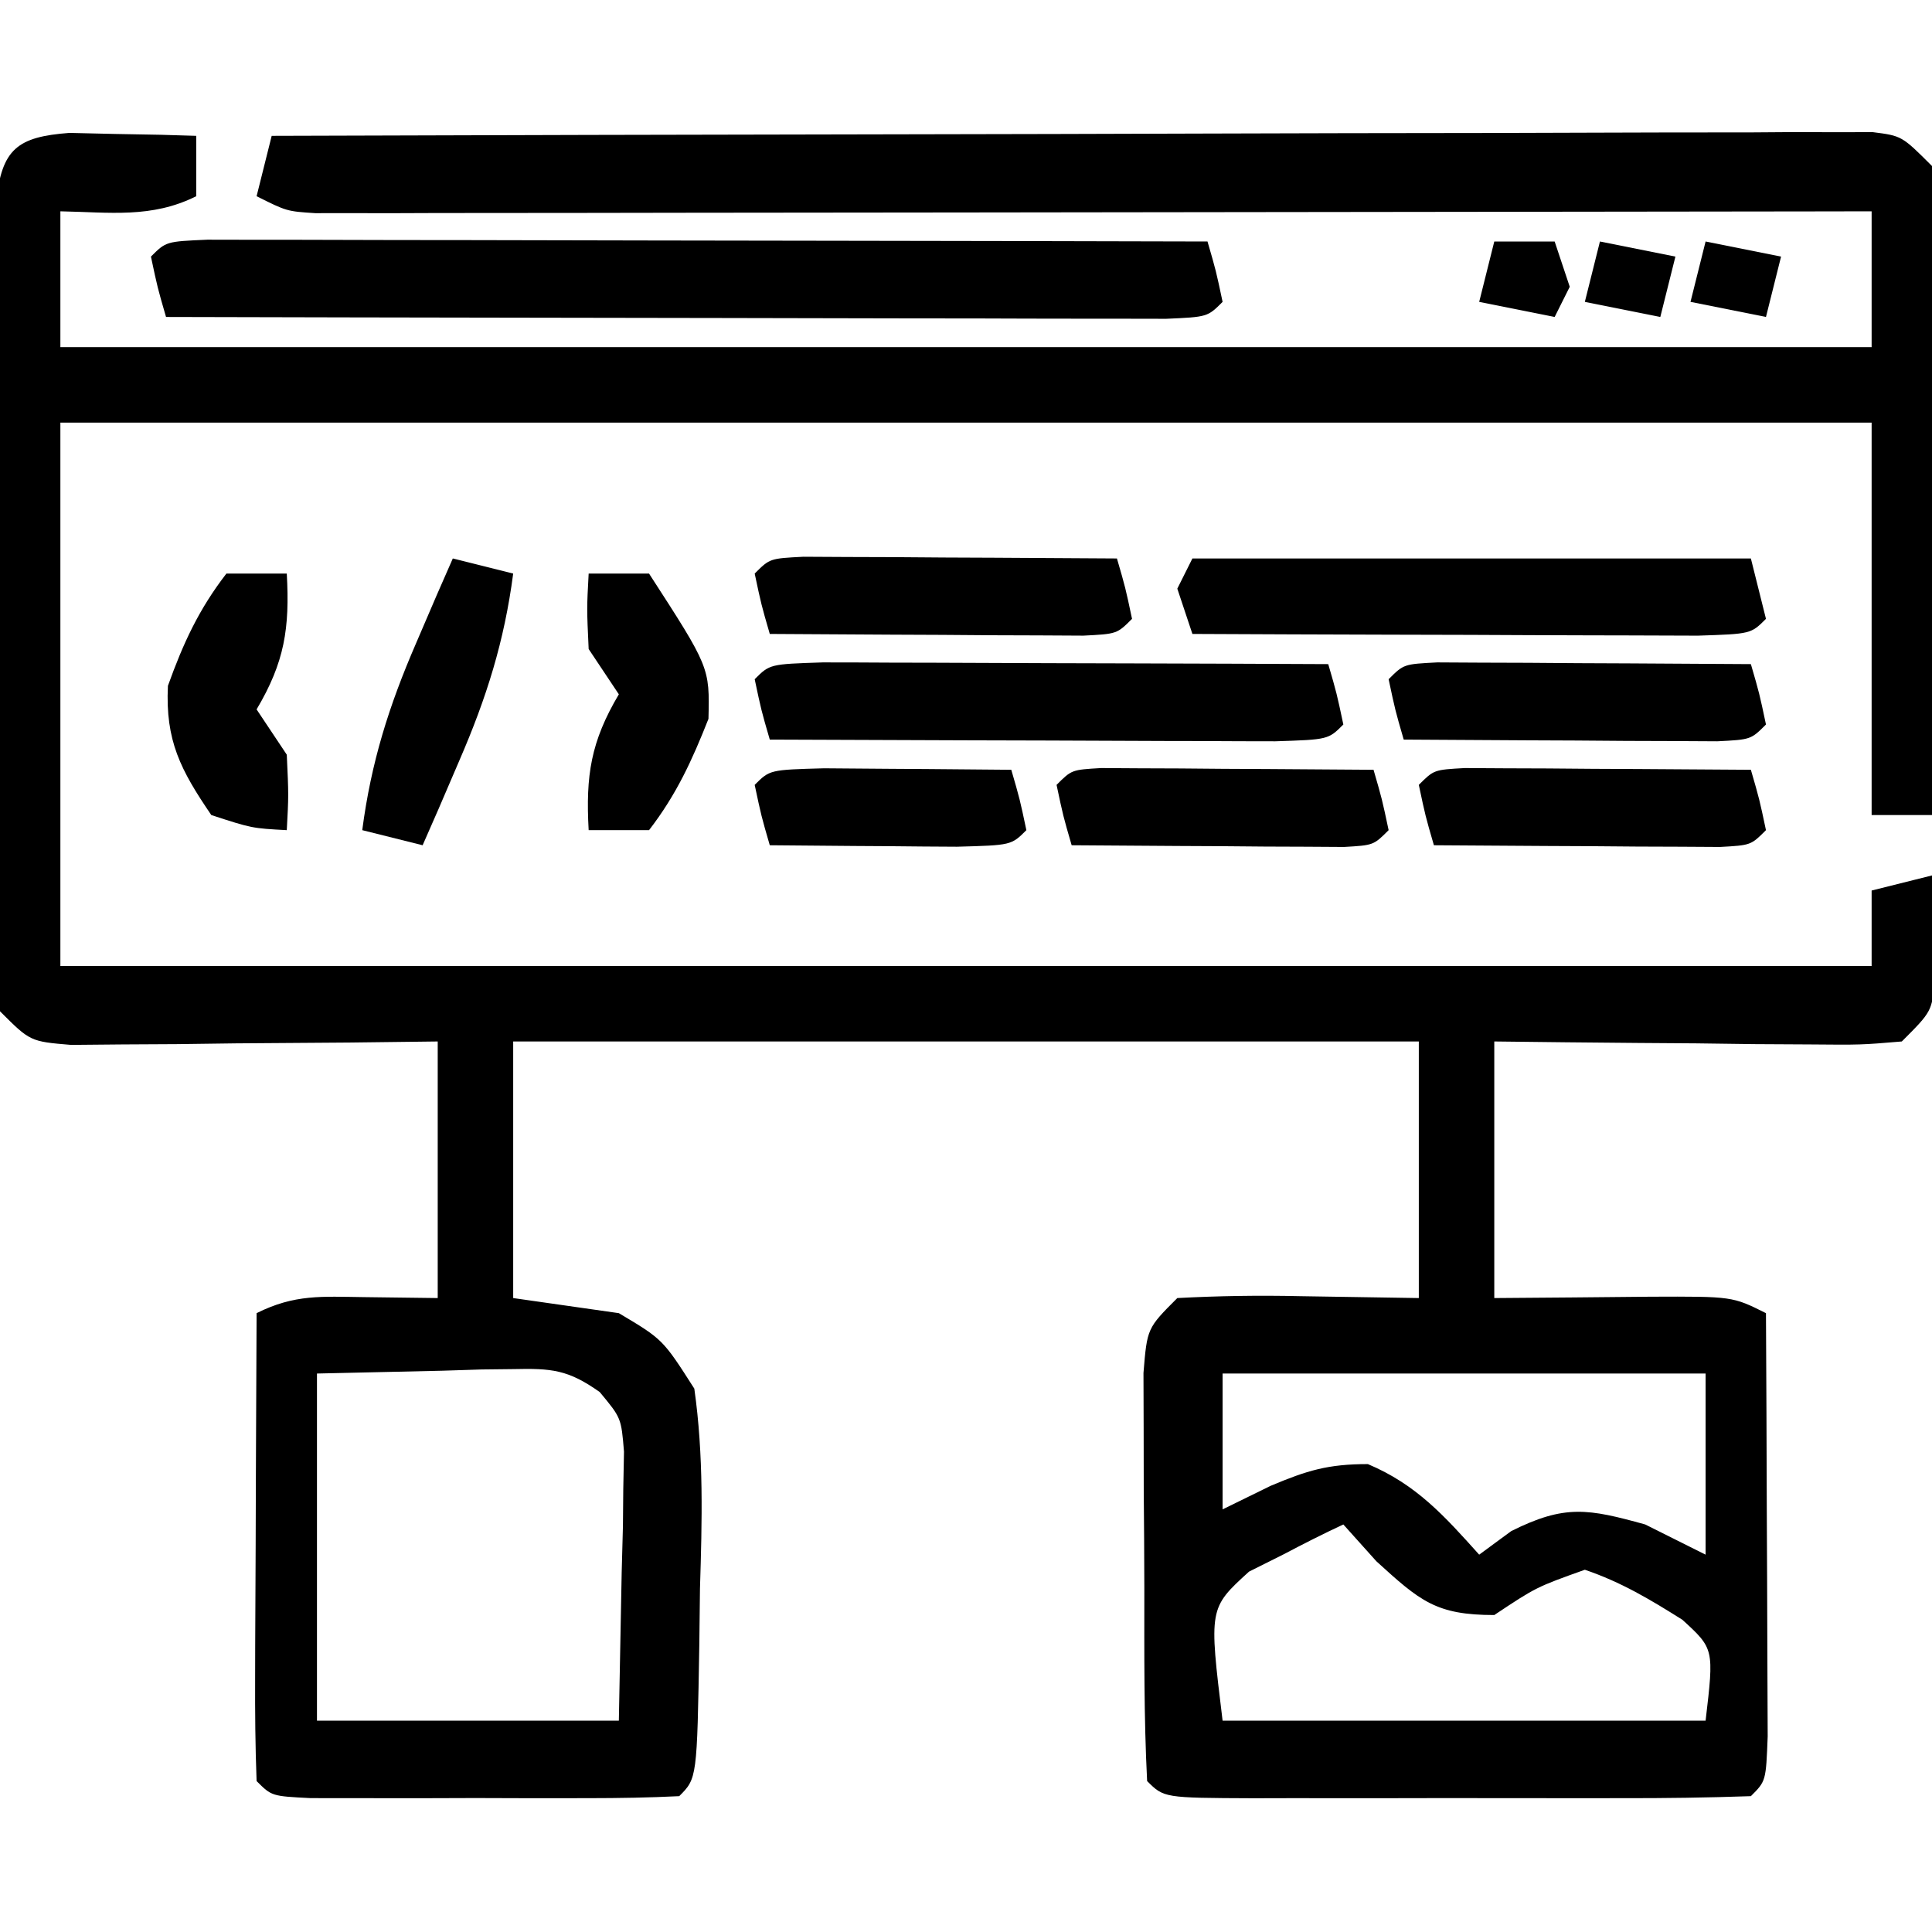
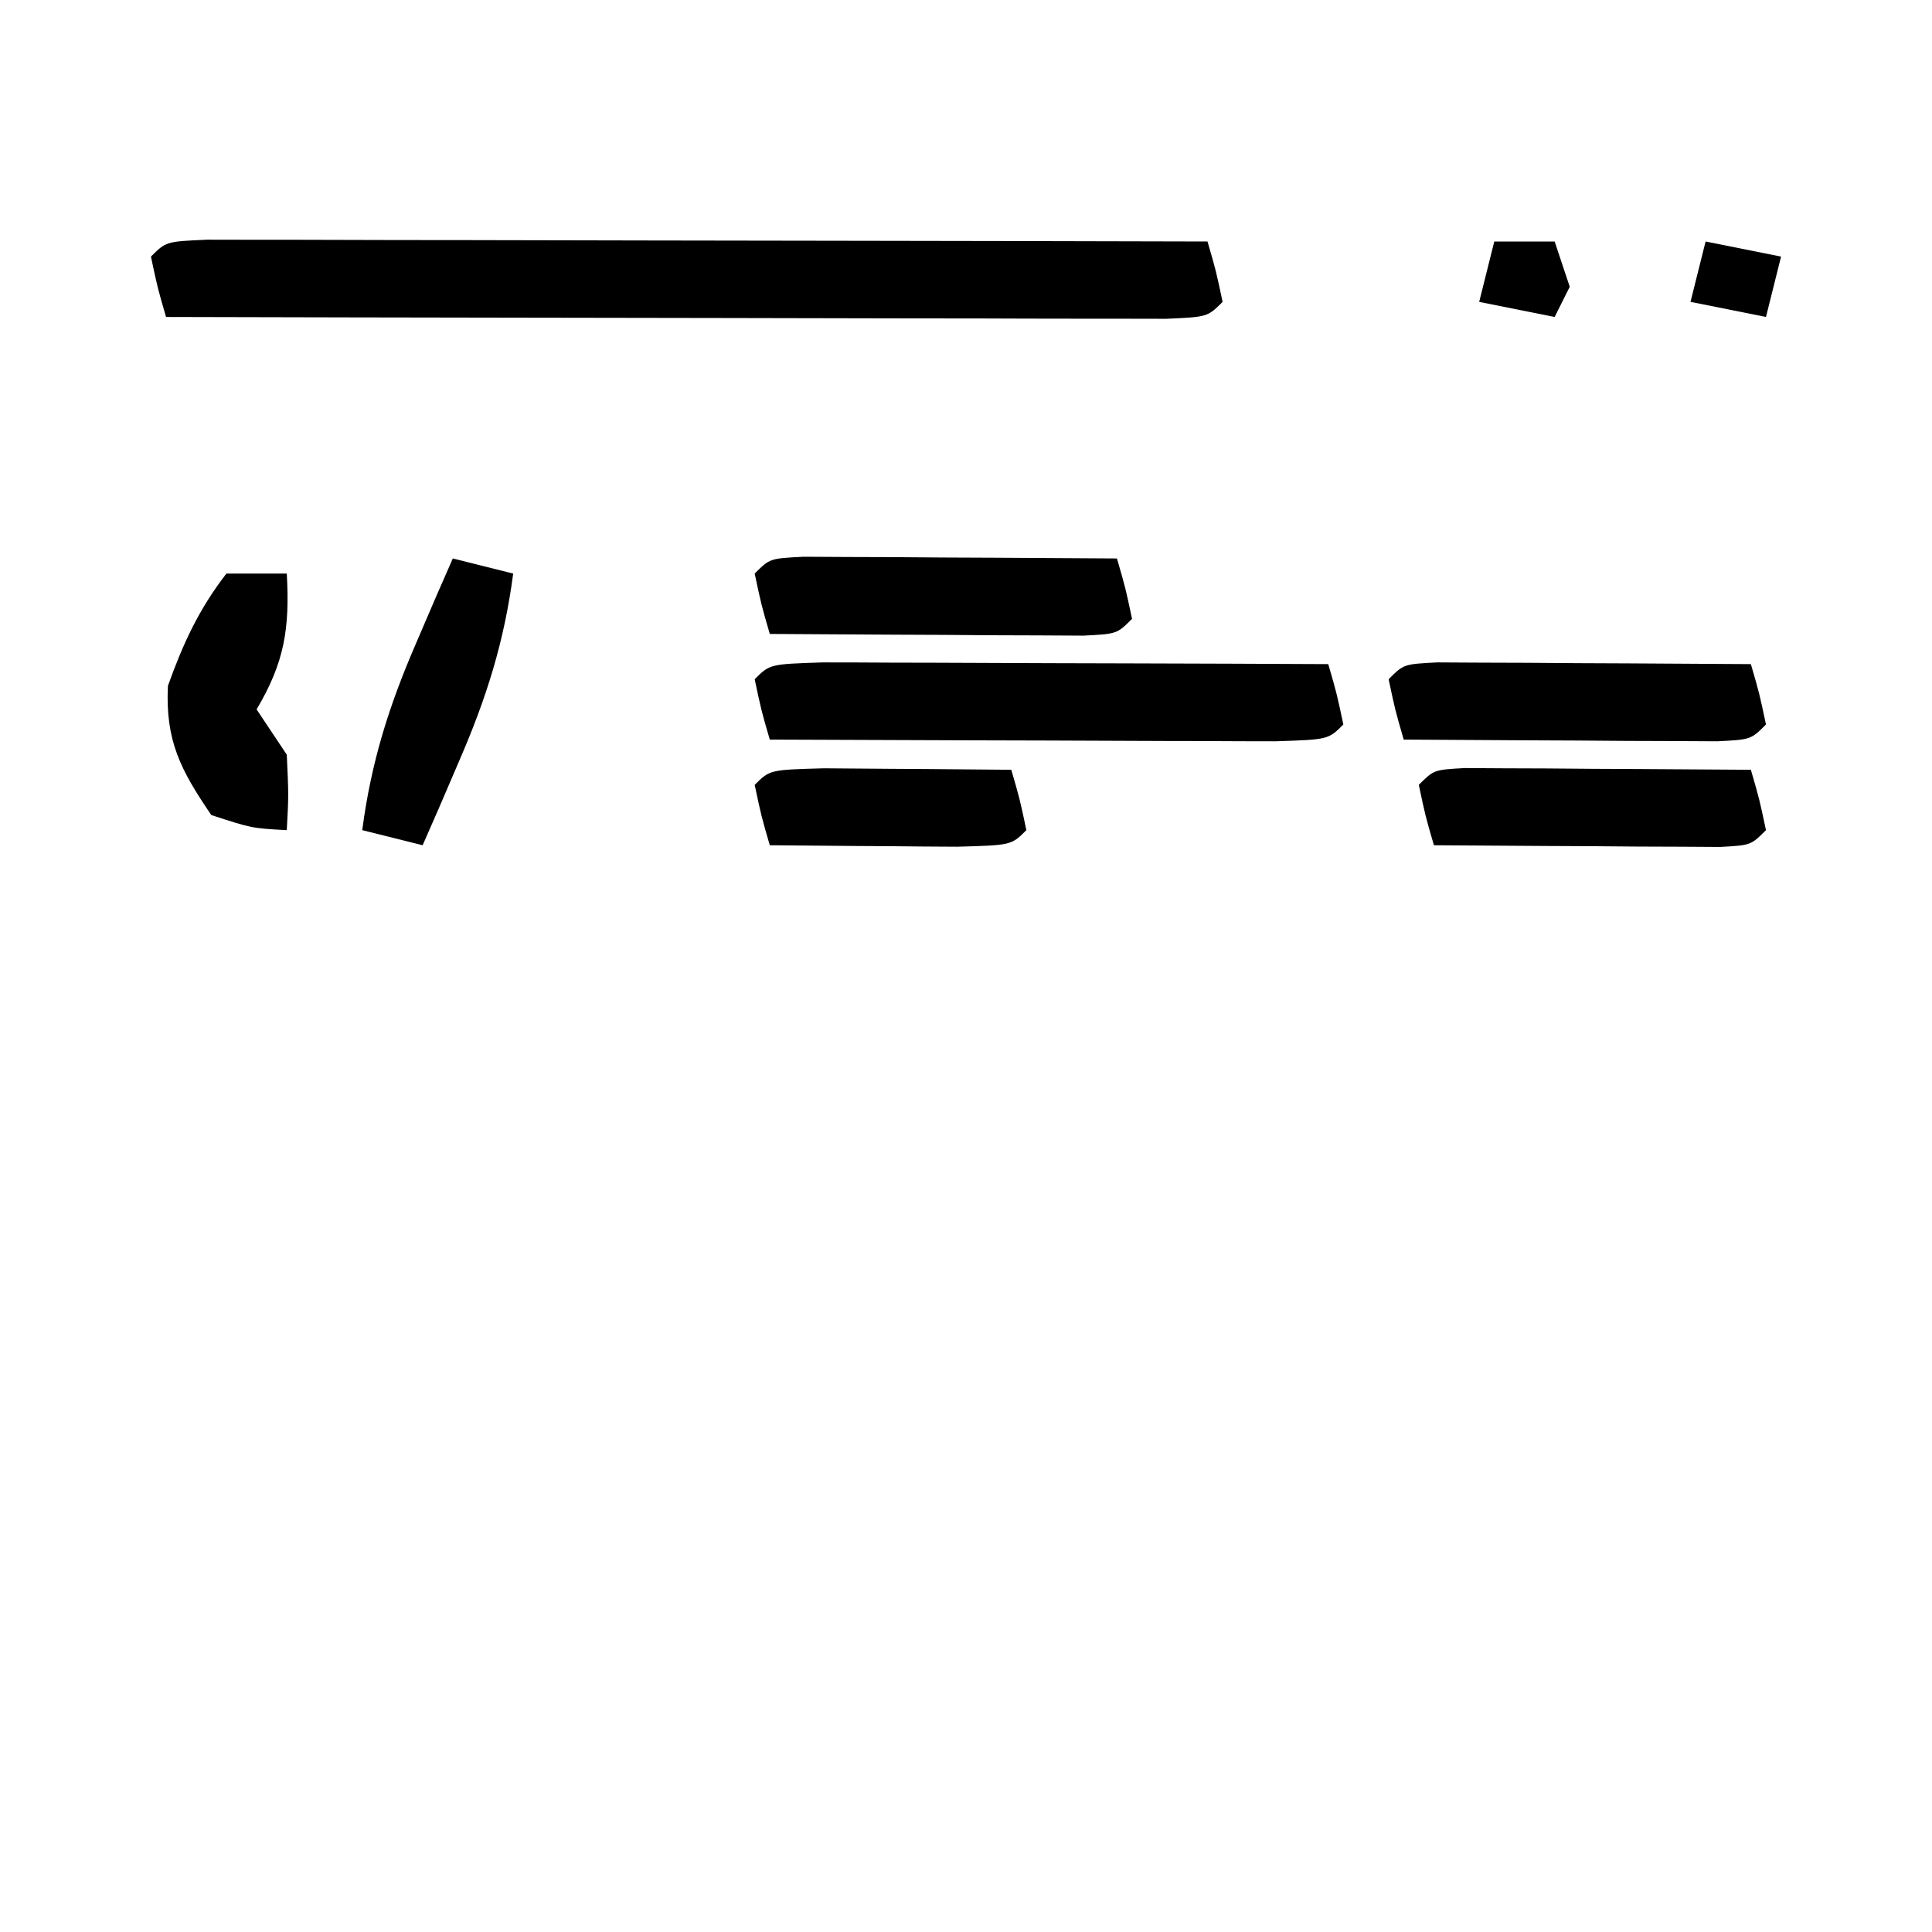
<svg xmlns="http://www.w3.org/2000/svg" version="1.1" width="128" height="128">
-   <path d="M0 0 C0.998 0.023 1.995 0.046 3.023 0.07 C4.528 0.097 4.528 0.097 6.062 0.125 C6.833 0.148 7.604 0.171 8.398 0.195 C8.398 1.515 8.398 2.835 8.398 4.195 C5.442 5.674 2.656 5.256 -0.602 5.195 C-0.602 8.165 -0.602 11.135 -0.602 14.195 C38.998 14.195 78.598 14.195 119.398 14.195 C119.398 11.225 119.398 8.255 119.398 5.195 C117.432 5.199 117.432 5.199 115.426 5.202 C103.094 5.222 90.763 5.237 78.431 5.247 C72.091 5.252 65.75 5.259 59.41 5.271 C53.296 5.282 47.182 5.288 41.067 5.29 C38.73 5.292 36.393 5.296 34.055 5.301 C30.792 5.308 27.528 5.309 24.264 5.309 C22.802 5.314 22.802 5.314 21.311 5.32 C20.424 5.318 19.538 5.317 18.625 5.316 C17.466 5.317 17.466 5.317 16.284 5.318 C14.398 5.195 14.398 5.195 12.398 4.195 C12.728 2.875 13.058 1.555 13.398 0.195 C27.445 0.149 41.492 0.113 55.539 0.092 C62.061 0.081 68.583 0.067 75.105 0.044 C81.394 0.023 87.684 0.011 93.973 0.006 C96.377 0.002 98.782 -0.005 101.186 -0.016 C104.543 -0.031 107.9 -0.033 111.257 -0.032 C112.26 -0.039 113.263 -0.046 114.296 -0.054 C115.207 -0.051 116.119 -0.048 117.058 -0.045 C117.852 -0.047 118.647 -0.049 119.466 -0.051 C121.398 0.195 121.398 0.195 123.398 2.195 C123.639 4.068 123.639 4.068 123.625 6.37 C123.625 7.661 123.625 7.661 123.625 8.978 C123.615 9.908 123.604 10.838 123.594 11.797 C123.591 12.748 123.588 13.7 123.585 14.681 C123.574 17.727 123.549 20.774 123.523 23.82 C123.513 25.883 123.504 27.945 123.496 30.008 C123.474 35.07 123.439 40.133 123.398 45.195 C122.078 45.195 120.758 45.195 119.398 45.195 C119.398 36.615 119.398 28.035 119.398 19.195 C79.798 19.195 40.198 19.195 -0.602 19.195 C-0.602 31.075 -0.602 42.955 -0.602 55.195 C38.998 55.195 78.598 55.195 119.398 55.195 C119.398 53.545 119.398 51.895 119.398 50.195 C120.718 49.865 122.038 49.535 123.398 49.195 C123.452 50.653 123.491 52.112 123.523 53.57 C123.547 54.382 123.57 55.195 123.594 56.031 C123.398 58.195 123.398 58.195 121.398 60.195 C118.693 60.422 118.693 60.422 115.297 60.391 C114.085 60.384 112.873 60.378 111.625 60.371 C110.354 60.354 109.083 60.338 107.773 60.32 C106.495 60.311 105.216 60.302 103.898 60.293 C100.732 60.269 97.565 60.233 94.398 60.195 C94.398 65.805 94.398 71.415 94.398 77.195 C99.574 77.156 99.574 77.156 104.75 77.105 C110.176 77.084 110.176 77.084 112.398 78.195 C112.423 82.592 112.441 86.988 112.453 91.385 C112.458 92.882 112.465 94.379 112.474 95.875 C112.486 98.022 112.492 100.169 112.496 102.316 C112.501 103.61 112.507 104.903 112.512 106.236 C112.398 109.195 112.398 109.195 111.398 110.195 C108.526 110.296 105.678 110.335 102.805 110.328 C101.943 110.329 101.081 110.33 100.193 110.331 C98.367 110.332 96.541 110.33 94.715 110.326 C91.91 110.32 89.106 110.326 86.301 110.332 C84.531 110.331 82.762 110.33 80.992 110.328 C80.147 110.33 79.303 110.332 78.432 110.334 C72.513 110.31 72.513 110.31 71.398 109.195 C71.18 104.938 71.213 100.675 71.213 96.412 C71.211 94.27 71.193 92.128 71.174 89.986 C71.171 88.63 71.169 87.274 71.168 85.918 C71.164 84.678 71.16 83.438 71.156 82.16 C71.398 79.195 71.398 79.195 73.398 77.195 C76.152 77.05 78.776 77.009 81.523 77.07 C85.422 77.132 85.422 77.132 89.398 77.195 C89.398 71.585 89.398 65.975 89.398 60.195 C69.598 60.195 49.798 60.195 29.398 60.195 C29.398 65.805 29.398 71.415 29.398 77.195 C31.708 77.525 34.018 77.855 36.398 78.195 C39.312 79.93 39.312 79.93 41.398 83.195 C42.027 87.628 41.913 91.978 41.773 96.445 C41.759 97.654 41.745 98.864 41.73 100.109 C41.58 109.013 41.58 109.013 40.398 110.195 C38.411 110.295 36.42 110.326 34.43 110.328 C32.614 110.33 32.614 110.33 30.762 110.332 C29.487 110.328 28.212 110.324 26.898 110.32 C25.624 110.324 24.349 110.328 23.035 110.332 C21.825 110.331 20.614 110.329 19.367 110.328 C18.248 110.327 17.128 110.326 15.975 110.325 C13.398 110.195 13.398 110.195 12.398 109.195 C12.311 106.904 12.291 104.61 12.301 102.316 C12.302 101.63 12.304 100.943 12.305 100.236 C12.311 98.035 12.323 95.834 12.336 93.633 C12.341 92.144 12.346 90.655 12.35 89.166 C12.361 85.509 12.378 81.852 12.398 78.195 C14.923 76.933 16.71 77.097 19.523 77.133 C21.132 77.153 22.741 77.174 24.398 77.195 C24.398 71.585 24.398 65.975 24.398 60.195 C21.51 60.23 21.51 60.23 18.562 60.266 C16.049 60.284 13.536 60.303 11.023 60.32 C9.752 60.337 8.481 60.354 7.172 60.371 C5.96 60.378 4.748 60.384 3.5 60.391 C2.379 60.401 1.259 60.412 0.104 60.422 C-2.602 60.195 -2.602 60.195 -4.602 58.195 C-4.856 55.842 -4.856 55.842 -4.86 52.859 C-4.867 51.745 -4.873 50.63 -4.879 49.482 C-4.875 48.274 -4.871 47.065 -4.867 45.82 C-4.869 44.585 -4.871 43.35 -4.873 42.077 C-4.875 38.789 -4.867 35.502 -4.855 32.215 C-4.852 30.197 -4.855 28.18 -4.862 26.162 C-4.875 22.298 -4.873 18.434 -4.867 14.57 C-4.871 13.362 -4.875 12.154 -4.879 10.909 C-4.873 9.794 -4.867 8.68 -4.86 7.531 C-4.859 6.547 -4.857 5.563 -4.856 4.548 C-4.479 1.063 -3.458 0.26 0 0 Z M16.398 82.195 C16.398 89.785 16.398 97.375 16.398 105.195 C22.998 105.195 29.598 105.195 36.398 105.195 C36.46 101.957 36.522 98.719 36.586 95.383 C36.613 94.366 36.641 93.349 36.669 92.302 C36.68 91.095 36.68 91.095 36.691 89.863 C36.707 89.041 36.723 88.219 36.739 87.372 C36.556 85.135 36.556 85.135 35.131 83.422 C33.026 81.932 31.944 81.845 29.387 81.902 C28.704 81.91 28.021 81.917 27.318 81.925 C26.027 81.966 26.027 81.966 24.711 82.008 C21.968 82.07 19.225 82.132 16.398 82.195 Z M76.398 82.195 C76.398 85.165 76.398 88.135 76.398 91.195 C77.45 90.68 78.502 90.164 79.586 89.633 C81.998 88.619 83.366 88.195 86.023 88.195 C89.232 89.546 91.095 91.629 93.398 94.195 C94.1 93.68 94.801 93.164 95.523 92.633 C99.077 90.856 100.622 91.151 104.398 92.195 C105.718 92.855 107.038 93.515 108.398 94.195 C108.398 90.235 108.398 86.275 108.398 82.195 C97.838 82.195 87.278 82.195 76.398 82.195 Z M84.398 92.195 C83.046 92.823 81.717 93.5 80.398 94.195 C79.285 94.752 79.285 94.752 78.148 95.32 C75.489 97.743 75.489 97.743 76.398 105.195 C86.958 105.195 97.518 105.195 108.398 105.195 C108.96 100.43 108.96 100.43 106.859 98.508 C104.715 97.159 102.801 96.012 100.398 95.195 C97.181 96.345 97.181 96.345 94.398 98.195 C90.538 98.195 89.484 97.273 86.586 94.633 C85.864 93.828 85.142 93.024 84.398 92.195 Z " fill="#000000" transform="translate(4.602,8.805)" />
  <path d="M0 0 C1.224 0.002 2.447 0.004 3.708 0.007 C4.717 0.007 4.717 0.007 5.748 0.006 C7.982 0.007 10.217 0.015 12.452 0.023 C13.997 0.024 15.543 0.026 17.088 0.027 C21.164 0.031 25.239 0.041 29.315 0.052 C33.47 0.062 37.626 0.066 41.782 0.071 C49.941 0.082 58.101 0.099 66.26 0.12 C66.823 2.058 66.823 2.058 67.26 4.12 C66.26 5.12 66.26 5.12 63.52 5.241 C62.297 5.238 61.073 5.236 59.813 5.234 C58.803 5.234 58.803 5.234 57.773 5.234 C55.538 5.234 53.304 5.226 51.069 5.218 C49.523 5.216 47.978 5.215 46.432 5.214 C42.357 5.21 38.281 5.2 34.206 5.189 C30.05 5.179 25.894 5.174 21.739 5.169 C13.579 5.158 5.42 5.141 -2.74 5.12 C-3.302 3.183 -3.302 3.183 -3.74 1.12 C-2.74 0.12 -2.74 0.12 0 0 Z " fill="#000000" transform="translate(13.74,15.88)" />
  <path d="M0 0 C1.56 0 3.121 0.006 4.681 0.016 C5.911 0.018 5.911 0.018 7.166 0.02 C9.795 0.026 12.424 0.038 15.052 0.051 C16.83 0.056 18.608 0.061 20.386 0.065 C24.754 0.076 29.122 0.093 33.49 0.114 C34.052 2.051 34.052 2.051 34.49 4.114 C33.49 5.114 33.49 5.114 29.98 5.227 C28.42 5.227 26.859 5.221 25.299 5.211 C24.479 5.21 23.659 5.208 22.814 5.207 C20.185 5.201 17.556 5.189 14.927 5.176 C13.149 5.171 11.372 5.166 9.594 5.162 C5.226 5.151 0.858 5.134 -3.51 5.114 C-4.073 3.176 -4.073 3.176 -4.51 1.114 C-3.51 0.114 -3.51 0.114 0 0 Z " fill="#000000" transform="translate(54.51,43.886)" />
-   <path d="M0 0 C12.21 0 24.42 0 37 0 C37.495 1.98 37.495 1.98 38 4 C37 5 37 5 33.49 5.114 C31.93 5.113 30.369 5.108 28.809 5.098 C27.989 5.096 27.169 5.095 26.324 5.093 C23.695 5.088 21.066 5.075 18.438 5.062 C16.66 5.057 14.882 5.053 13.104 5.049 C8.736 5.038 4.368 5.021 0 5 C-0.33 4.01 -0.66 3.02 -1 2 C-0.67 1.34 -0.34 0.68 0 0 Z " fill="#000000" transform="translate(79,37)" />
  <path d="M0 0 C0.958 0.005 1.917 0.01 2.904 0.016 C4.456 0.021 4.456 0.021 6.039 0.026 C7.127 0.034 8.216 0.042 9.338 0.051 C10.976 0.058 10.976 0.058 12.648 0.065 C15.357 0.077 18.066 0.093 20.775 0.114 C21.338 2.051 21.338 2.051 21.775 4.114 C20.775 5.114 20.775 5.114 18.55 5.227 C17.592 5.222 16.634 5.217 15.646 5.211 C14.095 5.206 14.095 5.206 12.511 5.201 C11.423 5.193 10.334 5.185 9.213 5.176 C7.574 5.169 7.574 5.169 5.902 5.162 C3.193 5.151 0.484 5.134 -2.225 5.114 C-2.787 3.176 -2.787 3.176 -3.225 1.114 C-2.225 0.114 -2.225 0.114 0 0 Z " fill="#000000" transform="translate(95.225,43.886)" />
  <path d="M0 0 C0.958 0.005 1.917 0.01 2.904 0.016 C4.456 0.021 4.456 0.021 6.039 0.026 C7.127 0.034 8.216 0.042 9.338 0.051 C10.976 0.058 10.976 0.058 12.648 0.065 C15.357 0.077 18.066 0.093 20.775 0.114 C21.338 2.051 21.338 2.051 21.775 4.114 C20.775 5.114 20.775 5.114 18.55 5.227 C17.592 5.222 16.634 5.217 15.646 5.211 C14.095 5.206 14.095 5.206 12.511 5.201 C11.423 5.193 10.334 5.185 9.213 5.176 C7.574 5.169 7.574 5.169 5.902 5.162 C3.193 5.151 0.484 5.134 -2.225 5.114 C-2.787 3.176 -2.787 3.176 -3.225 1.114 C-2.225 0.114 -2.225 0.114 0 0 Z " fill="#000000" transform="translate(53.225,36.886)" />
  <path d="M0 0 C0.875 0.005 1.749 0.01 2.65 0.016 C3.594 0.019 4.539 0.022 5.511 0.026 C6.505 0.034 7.498 0.042 8.521 0.051 C9.518 0.056 10.515 0.06 11.543 0.065 C14.015 0.077 16.487 0.093 18.959 0.114 C19.521 2.051 19.521 2.051 19.959 4.114 C18.959 5.114 18.959 5.114 16.917 5.227 C16.043 5.222 15.168 5.217 14.267 5.211 C13.323 5.208 12.379 5.205 11.406 5.201 C10.413 5.193 9.42 5.185 8.396 5.176 C7.399 5.172 6.402 5.167 5.375 5.162 C2.903 5.151 0.431 5.134 -2.041 5.114 C-2.604 3.176 -2.604 3.176 -3.041 1.114 C-2.041 0.114 -2.041 0.114 0 0 Z " fill="#000000" transform="translate(97.041,50.886)" />
-   <path d="M0 0 C0.833 0.005 1.665 0.01 2.523 0.016 C3.422 0.019 4.321 0.022 5.248 0.026 C6.666 0.038 6.666 0.038 8.113 0.051 C9.062 0.056 10.012 0.06 10.99 0.065 C13.344 0.077 15.697 0.093 18.051 0.114 C18.613 2.051 18.613 2.051 19.051 4.114 C18.051 5.114 18.051 5.114 16.101 5.227 C15.268 5.222 14.436 5.217 13.578 5.211 C12.679 5.208 11.78 5.205 10.853 5.201 C9.908 5.193 8.962 5.185 7.988 5.176 C7.039 5.172 6.089 5.167 5.111 5.162 C2.758 5.151 0.404 5.134 -1.949 5.114 C-2.512 3.176 -2.512 3.176 -2.949 1.114 C-1.949 0.114 -1.949 0.114 0 0 Z " fill="#000000" transform="translate(72.949,50.886)" />
  <path d="M0 0 C1.32 0.33 2.64 0.66 4 1 C3.413 5.49 2.236 9.225 0.438 13.375 C-0.018 14.435 -0.473 15.494 -0.941 16.586 C-1.291 17.383 -1.64 18.179 -2 19 C-3.32 18.67 -4.64 18.34 -6 18 C-5.413 13.51 -4.236 9.775 -2.438 5.625 C-1.982 4.565 -1.527 3.506 -1.059 2.414 C-0.709 1.617 -0.36 0.821 0 0 Z " fill="#000000" transform="translate(30,37)" />
  <path d="M0 0 C1.32 0 2.64 0 4 0 C4.201 3.625 3.858 5.865 2 9 C2.99 10.485 2.99 10.485 4 12 C4.125 14.688 4.125 14.688 4 17 C1.688 16.875 1.688 16.875 -1 16 C-3.033 13.018 -4.052 11.074 -3.875 7.438 C-2.863 4.618 -1.835 2.379 0 0 Z " fill="#000000" transform="translate(15,38)" />
-   <path d="M0 0 C1.32 0 2.64 0 4 0 C8.019 6.211 8.019 6.211 7.938 9.625 C6.852 12.376 5.813 14.65 4 17 C2.68 17 1.36 17 0 17 C-0.201 13.375 0.142 11.135 2 8 C1.34 7.01 0.68 6.02 0 5 C-0.125 2.312 -0.125 2.312 0 0 Z " fill="#000000" transform="translate(39,38)" />
  <path d="M0 0 C1.488 0.007 2.977 0.019 4.465 0.035 C5.223 0.04 5.982 0.044 6.764 0.049 C8.643 0.061 10.523 0.079 12.402 0.098 C12.965 2.035 12.965 2.035 13.402 4.098 C12.402 5.098 12.402 5.098 8.805 5.195 C7.316 5.189 5.828 5.177 4.34 5.16 C3.581 5.156 2.823 5.151 2.041 5.146 C0.161 5.135 -1.718 5.117 -3.598 5.098 C-4.16 3.16 -4.16 3.16 -4.598 1.098 C-3.598 0.098 -3.598 0.098 0 0 Z " fill="#000000" transform="translate(54.598,50.902)" />
  <path d="M0 0 C1.65 0.33 3.3 0.66 5 1 C4.67 2.32 4.34 3.64 4 5 C2.35 4.67 0.7 4.34 -1 4 C-0.67 2.68 -0.34 1.36 0 0 Z " fill="#000000" transform="translate(113,16)" />
-   <path d="M0 0 C1.65 0.33 3.3 0.66 5 1 C4.67 2.32 4.34 3.64 4 5 C2.35 4.67 0.7 4.34 -1 4 C-0.67 2.68 -0.34 1.36 0 0 Z " fill="#000000" transform="translate(106,16)" />
  <path d="M0 0 C1.32 0 2.64 0 4 0 C4.33 0.99 4.66 1.98 5 3 C4.67 3.66 4.34 4.32 4 5 C2.35 4.67 0.7 4.34 -1 4 C-0.67 2.68 -0.34 1.36 0 0 Z " fill="#000000" transform="translate(99,16)" />
</svg>